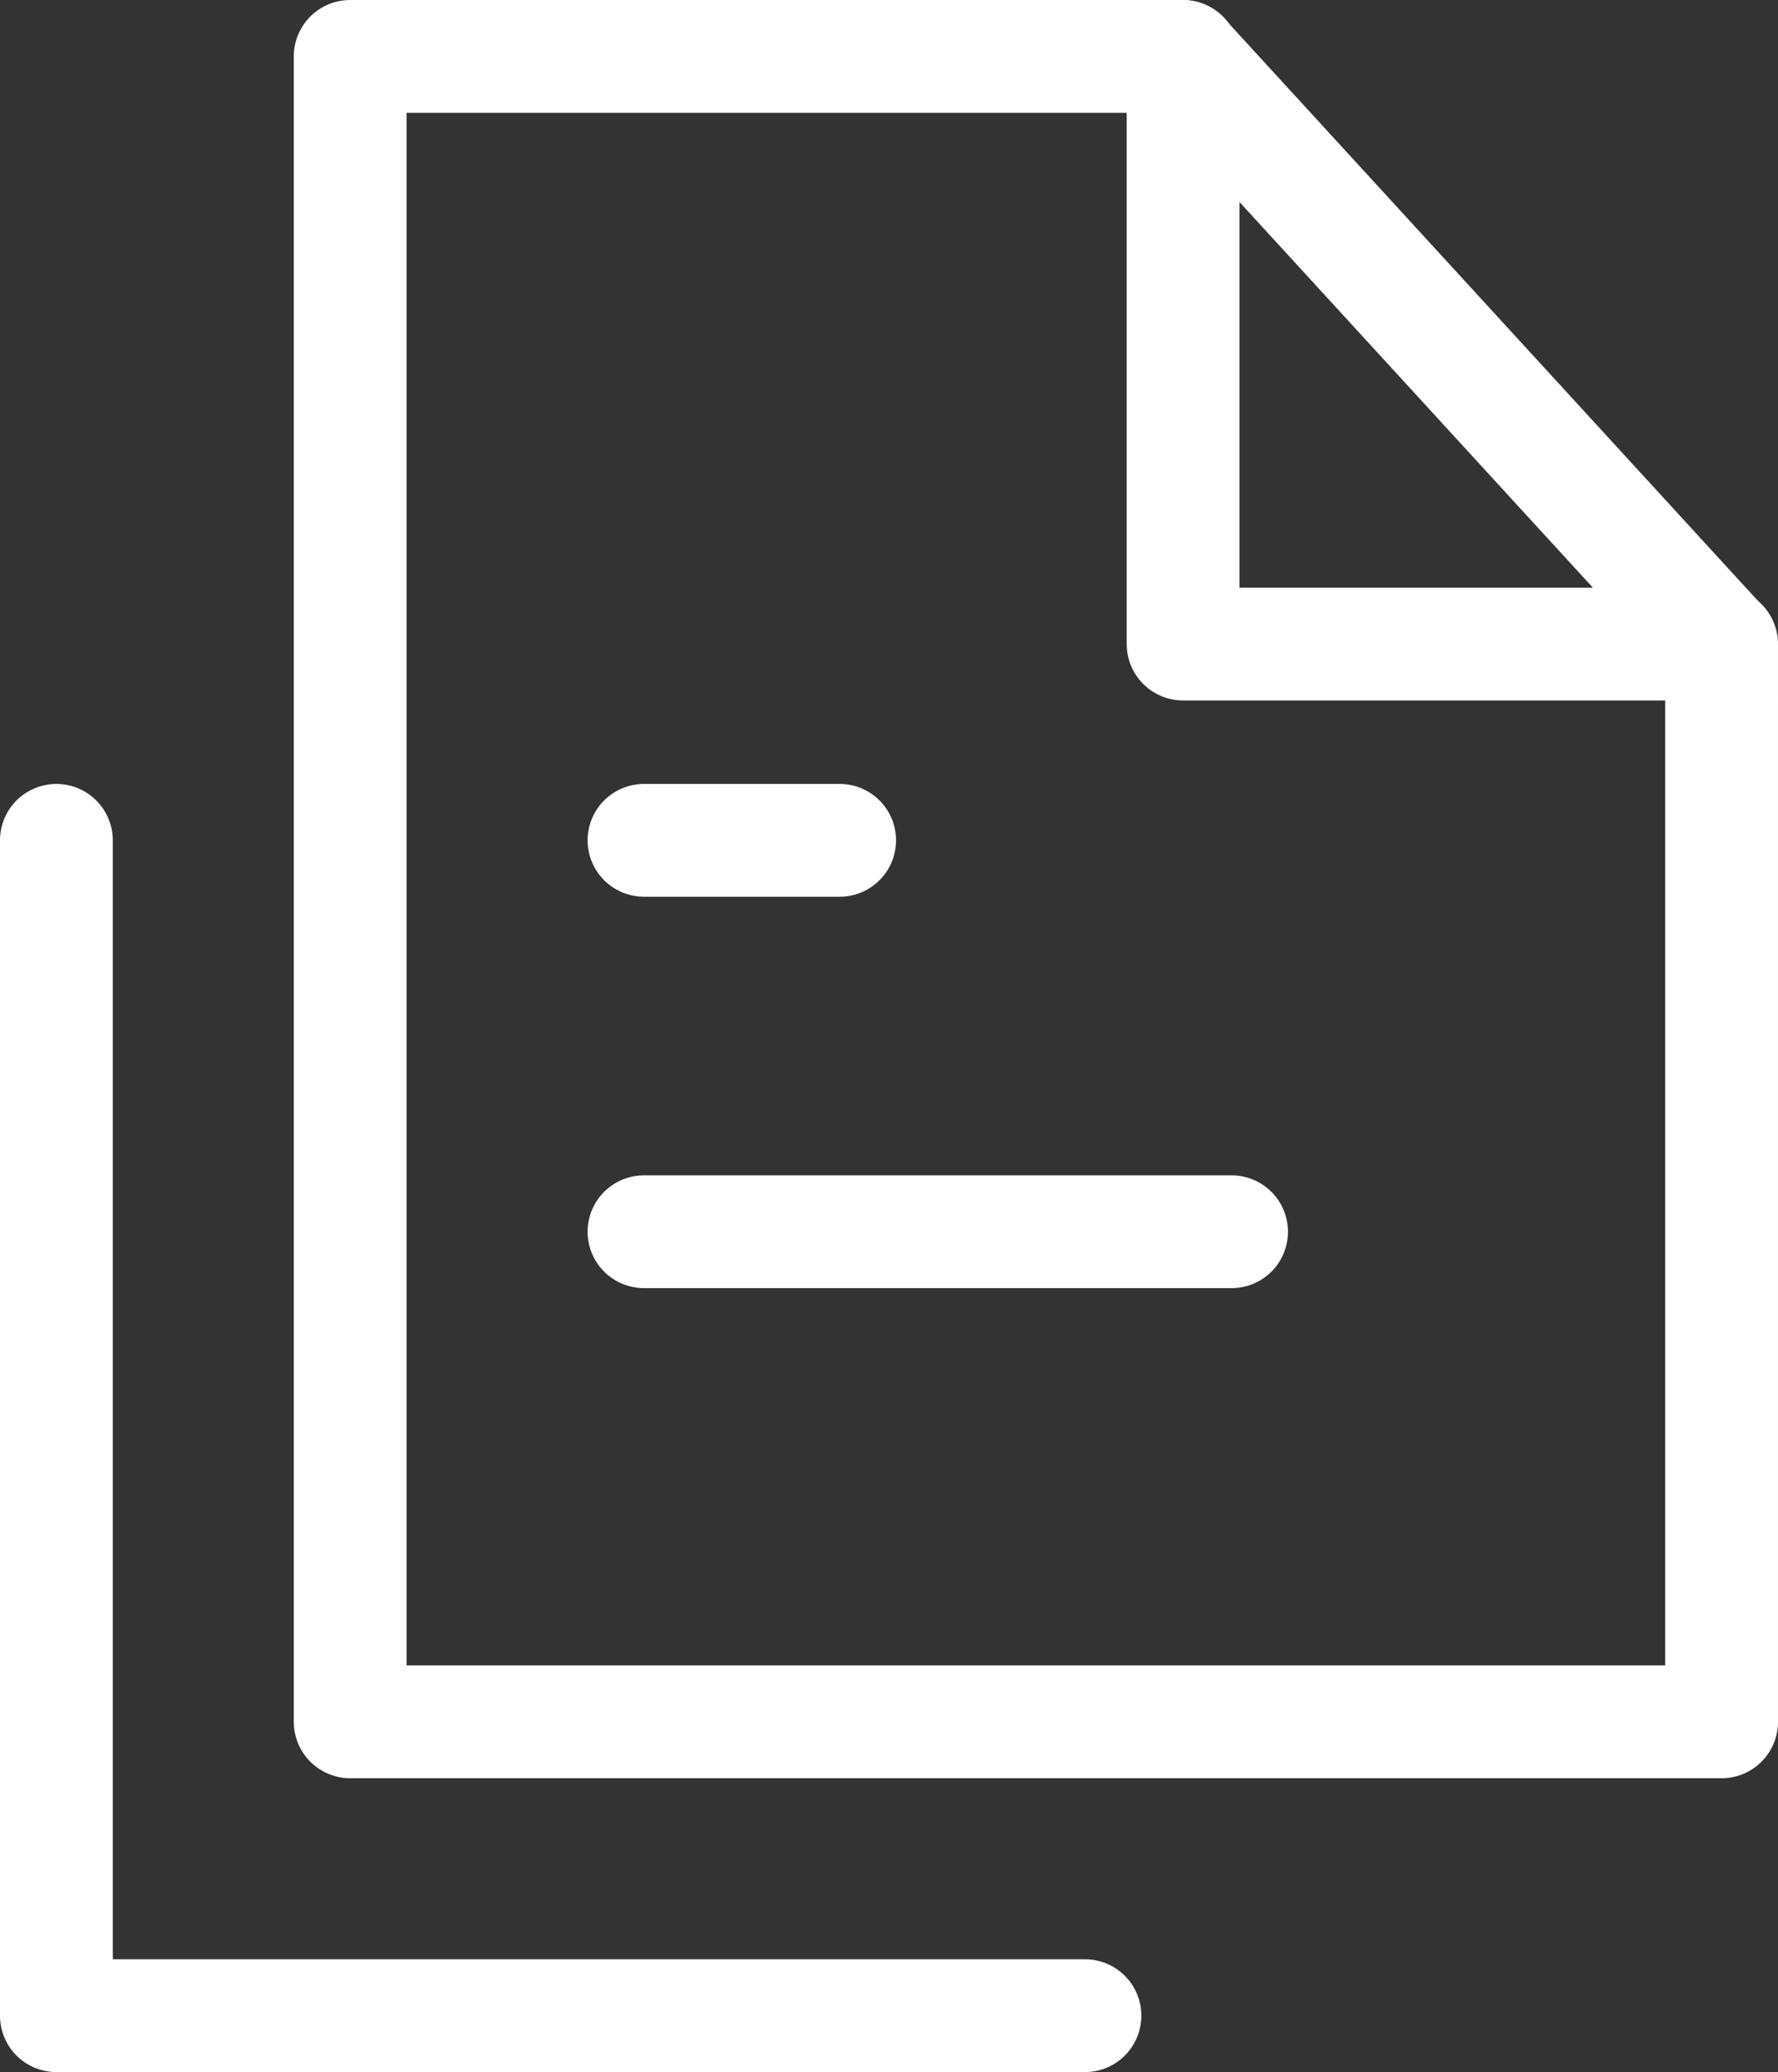
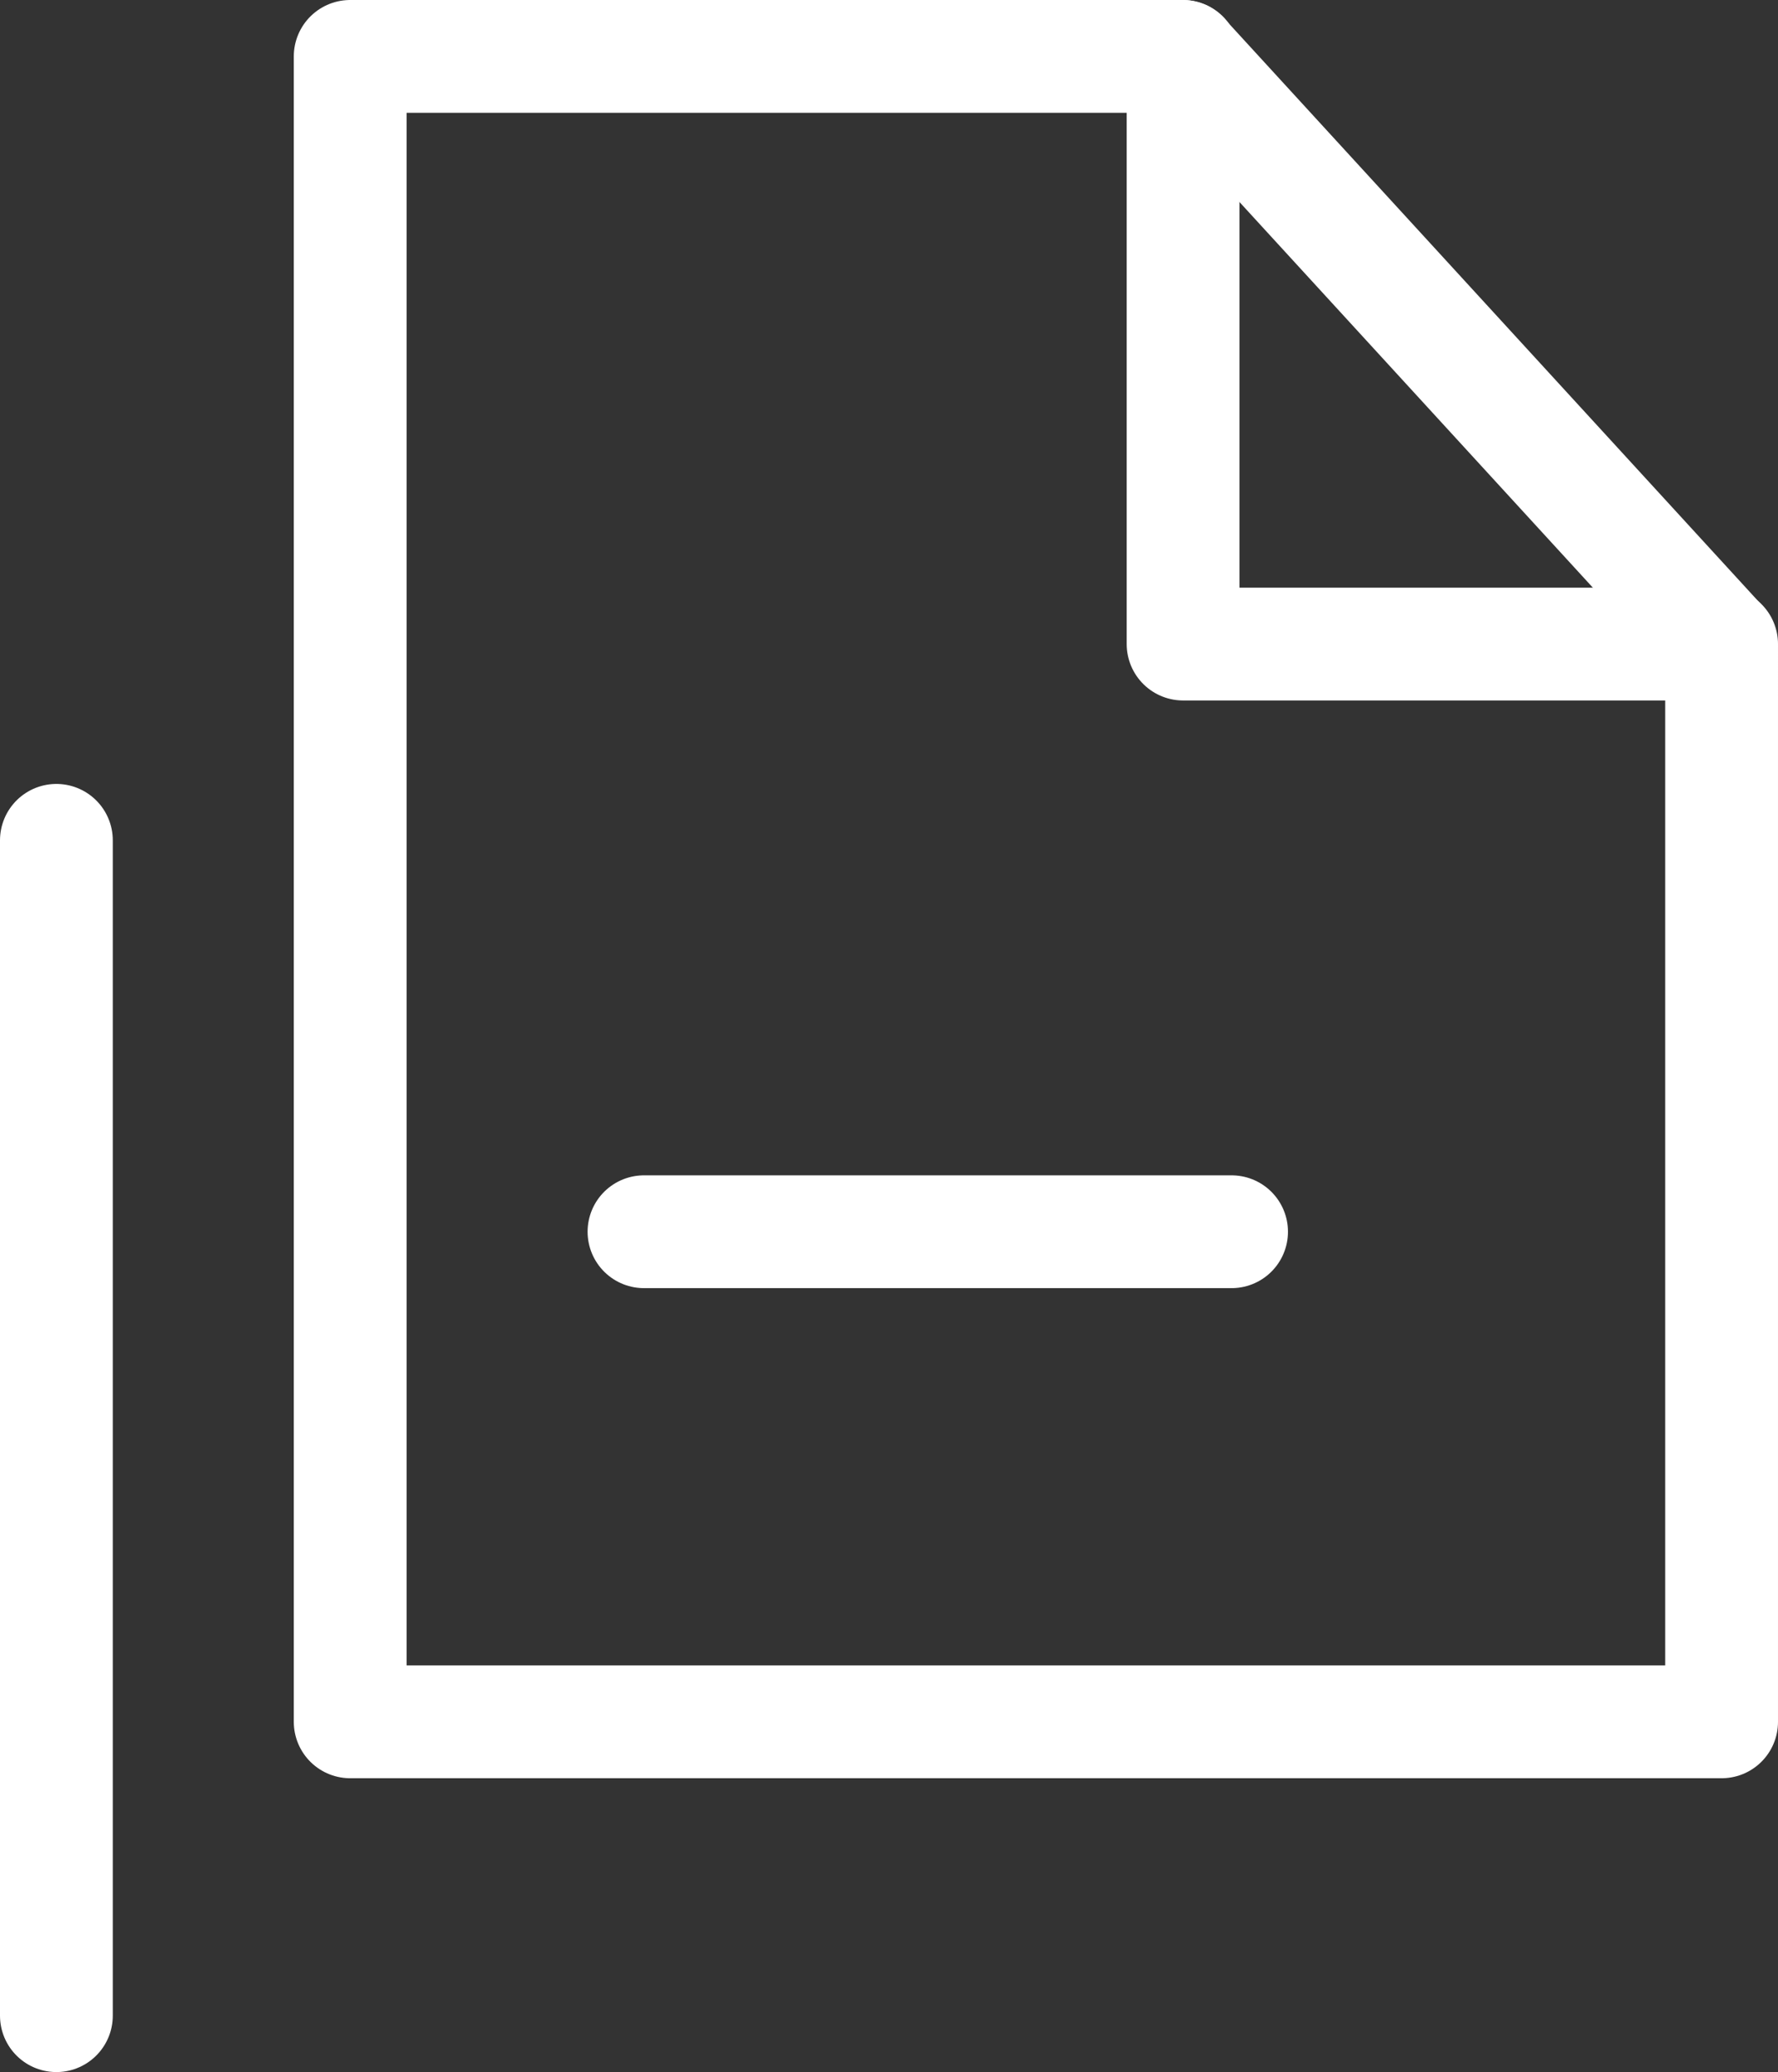
<svg xmlns="http://www.w3.org/2000/svg" id="_图层_2" data-name="图层 2" viewBox="0 0 31.53 36.74">
  <rect x="0" y="0" width="31.53" height="36.74" fill="#333333" stroke="none" />
  <defs>
    <style>
      .cls-1 {
        fill: none;
        stroke: #fff;
        stroke-linecap: round;
        stroke-linejoin: round;
        stroke-width: 2px;
      }
    </style>
  </defs>
  <g id="_图层_1-2" data-name="图层 1">
    <g>
      <path class="cls-1" d="M6.21,30.53h24.32V11.42h-9.55V1H6.21v29.53Z" />
      <path class="cls-1" d="M20.97,1l9.55,10.42" />
-       <path class="cls-1" d="M1,14.9v20.84h18.24" />
-       <path class="cls-1" d="M11.42,14.9h3.47" />
+       <path class="cls-1" d="M1,14.9v20.84" />
      <path class="cls-1" d="M11.42,21.84h10.42" />
    </g>
  </g>
</svg>